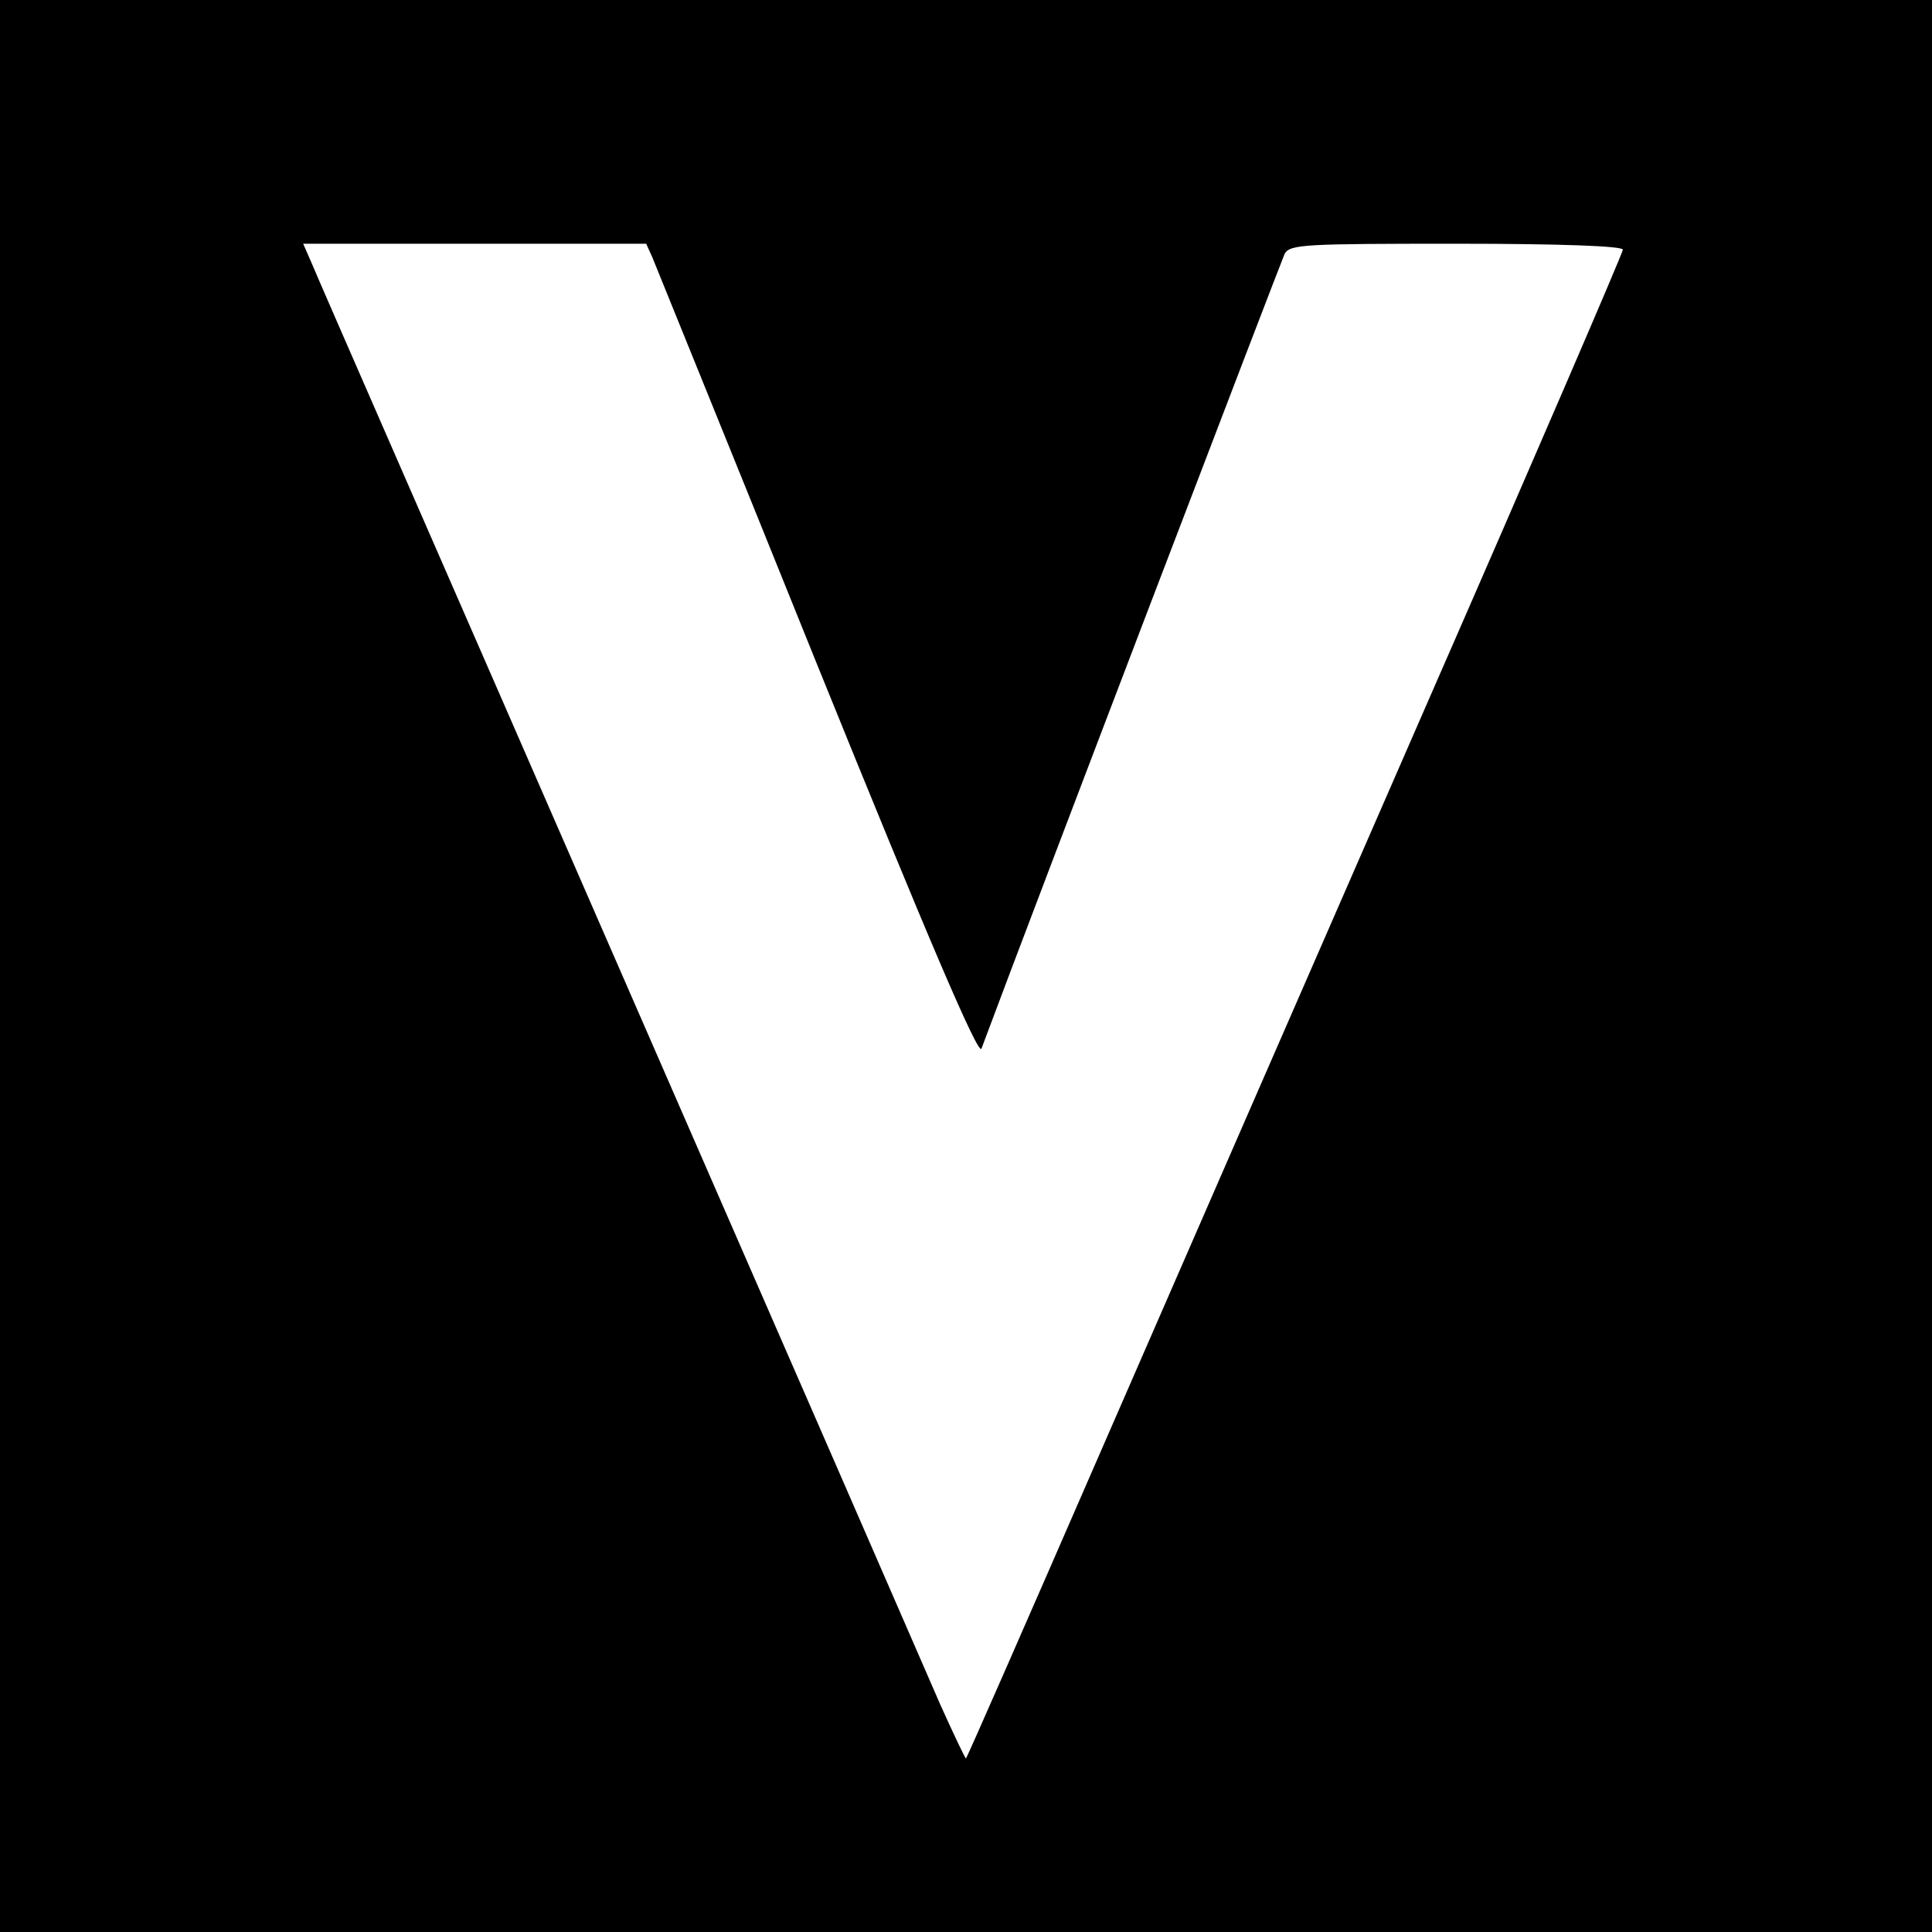
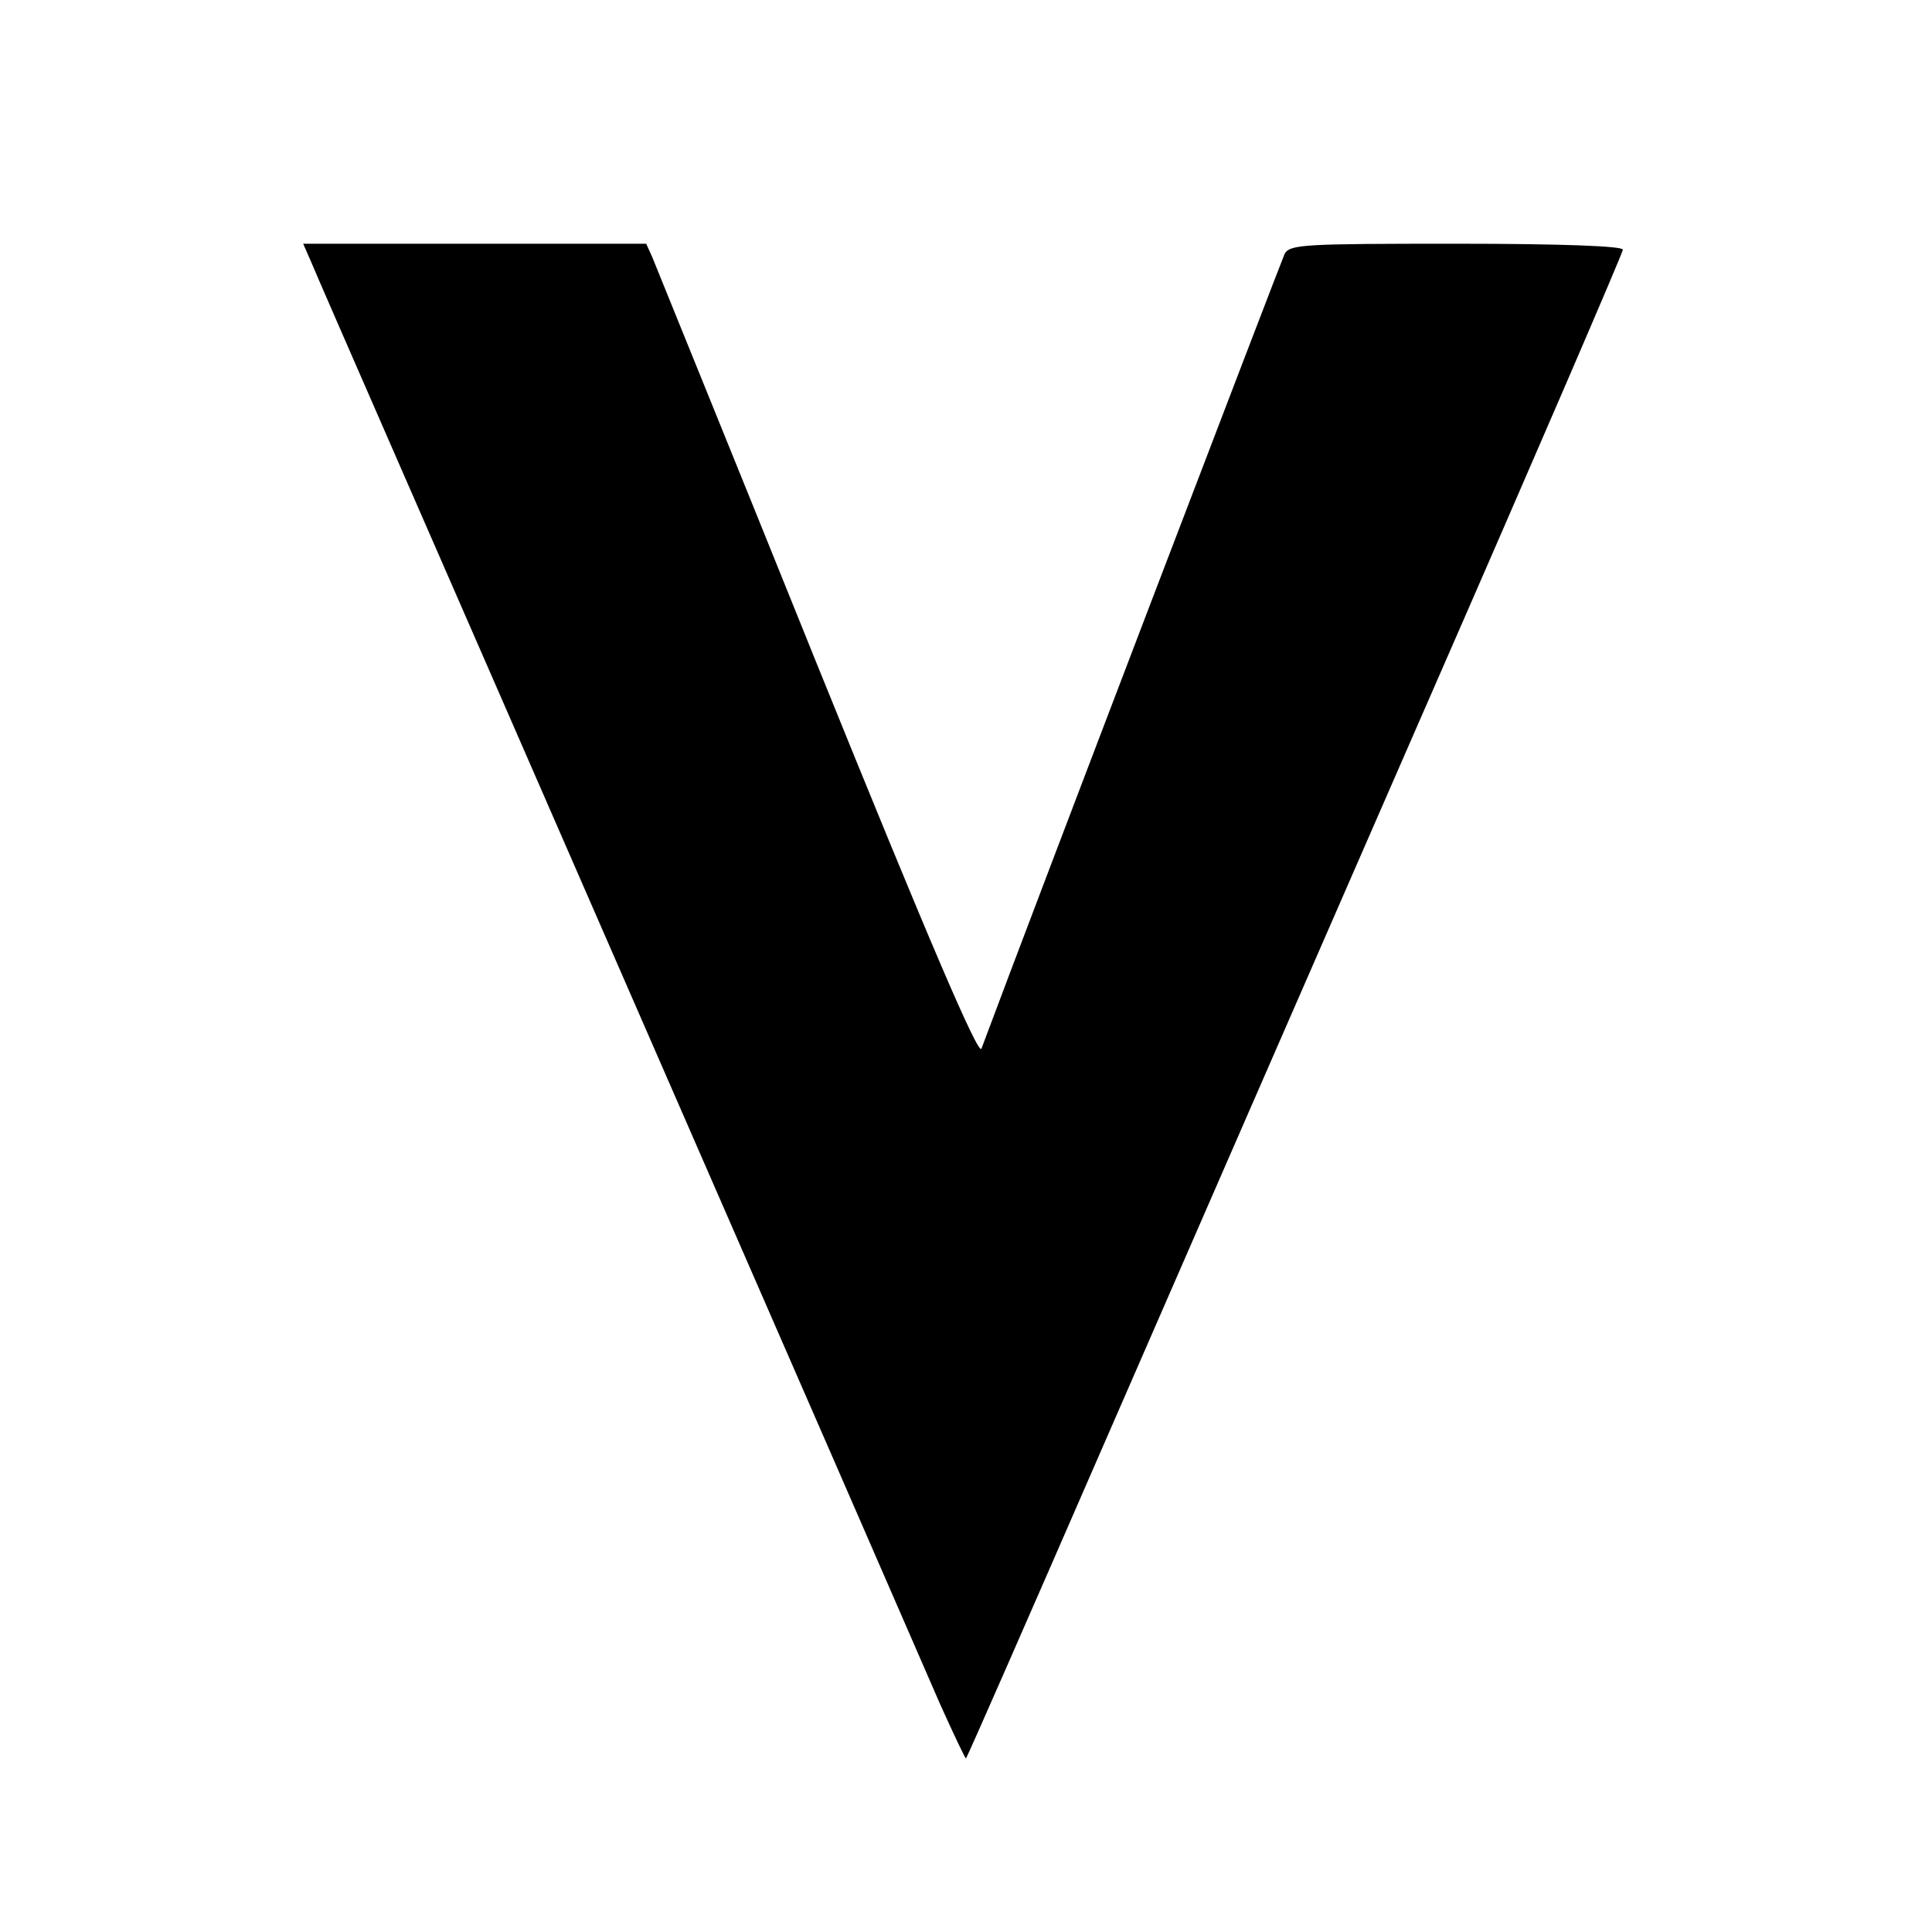
<svg xmlns="http://www.w3.org/2000/svg" version="1.0" width="325pt" height="325pt" viewBox="0 0 325 325" preserveAspectRatio="xMidYMid meet">
  <g transform="translate(0,325) scale(0.1,-0.1)" fill="#000000" stroke="none">
-     <path d="M0 1625 l0 -1625 1625 0 1625 0 0 1625 0 1625 -1625 0 -1625 0 0 -1625z m1097 1193 c5 -13 131 -322 278 -687 187 -462 271 -658 276 -645 95 255 504 1324 510 1337 9 16 33 17 289 17 178 0 280 -4 280 -10 0 -5 -149 -351 -331 -767 -182 -417 -430 -985 -551 -1263 -121 -278 -221 -506 -223 -508 -1 -1 -20 39 -43 90 -22 51 -266 611 -542 1243 -276 633 -509 1165 -516 1183 l-14 32 288 0 289 0 10 -22z" />
+     <path d="M0 1625 z m1097 1193 c5 -13 131 -322 278 -687 187 -462 271 -658 276 -645 95 255 504 1324 510 1337 9 16 33 17 289 17 178 0 280 -4 280 -10 0 -5 -149 -351 -331 -767 -182 -417 -430 -985 -551 -1263 -121 -278 -221 -506 -223 -508 -1 -1 -20 39 -43 90 -22 51 -266 611 -542 1243 -276 633 -509 1165 -516 1183 l-14 32 288 0 289 0 10 -22z" />
  </g>
</svg>